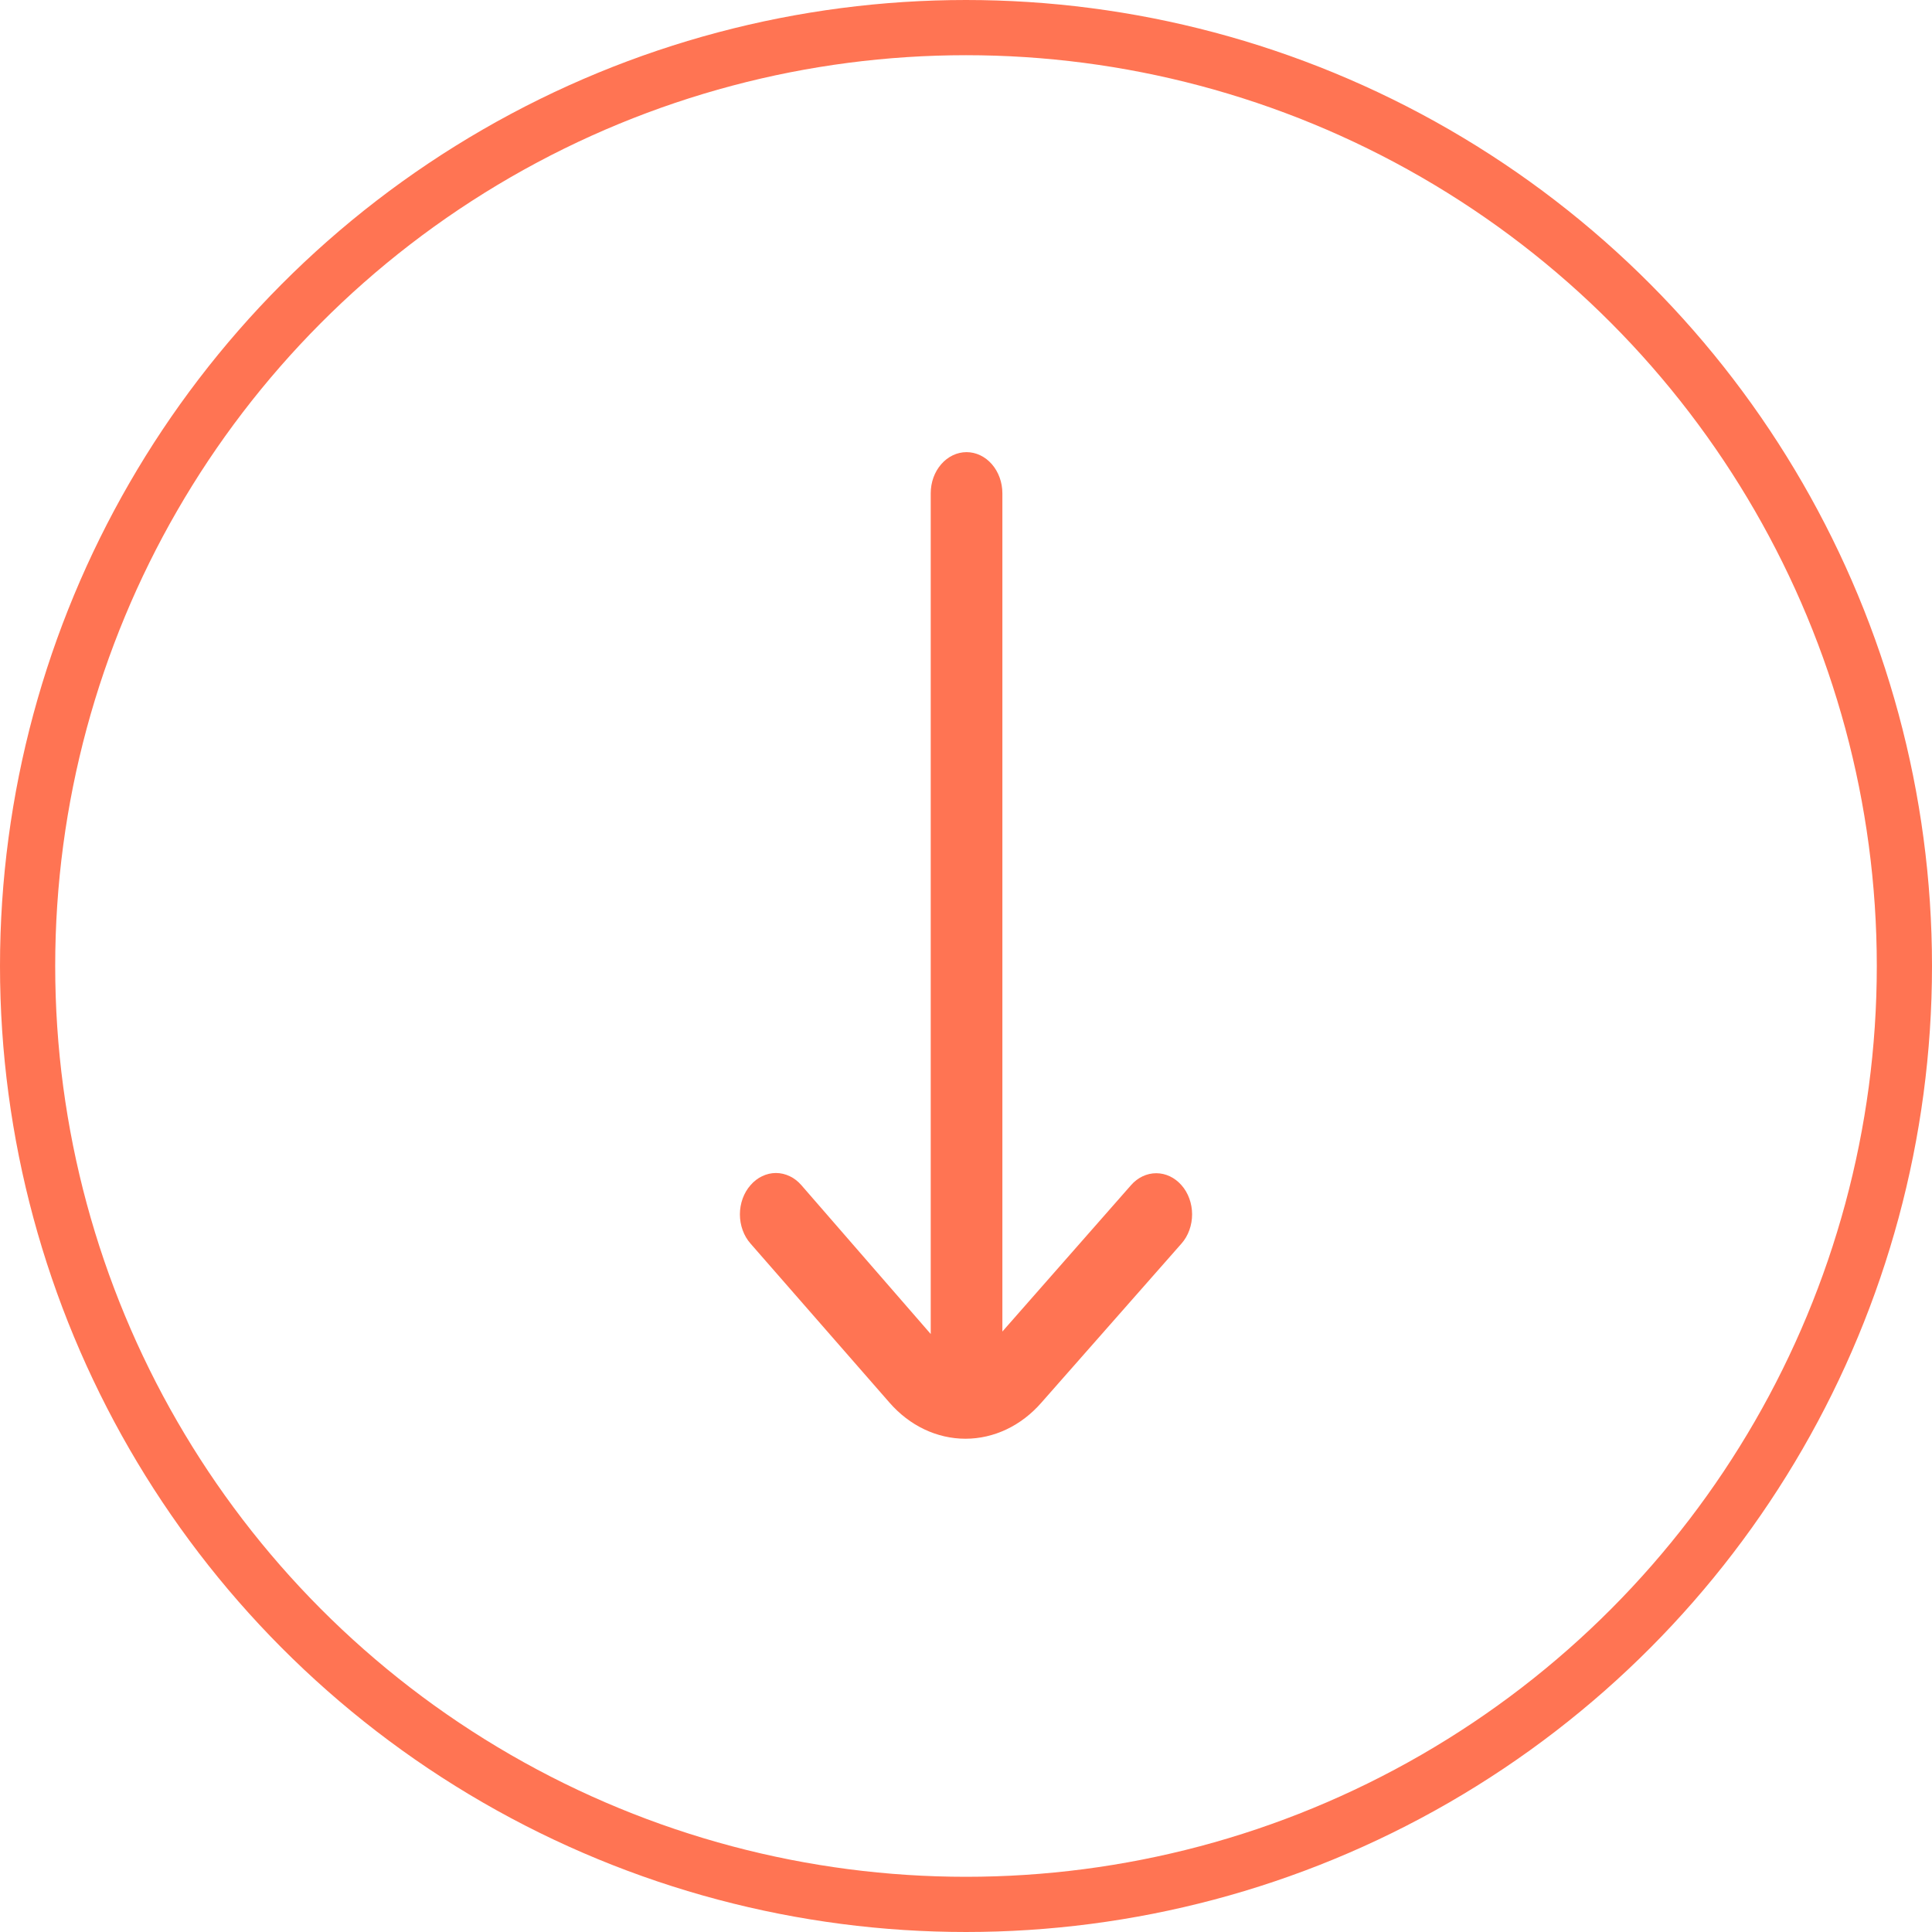
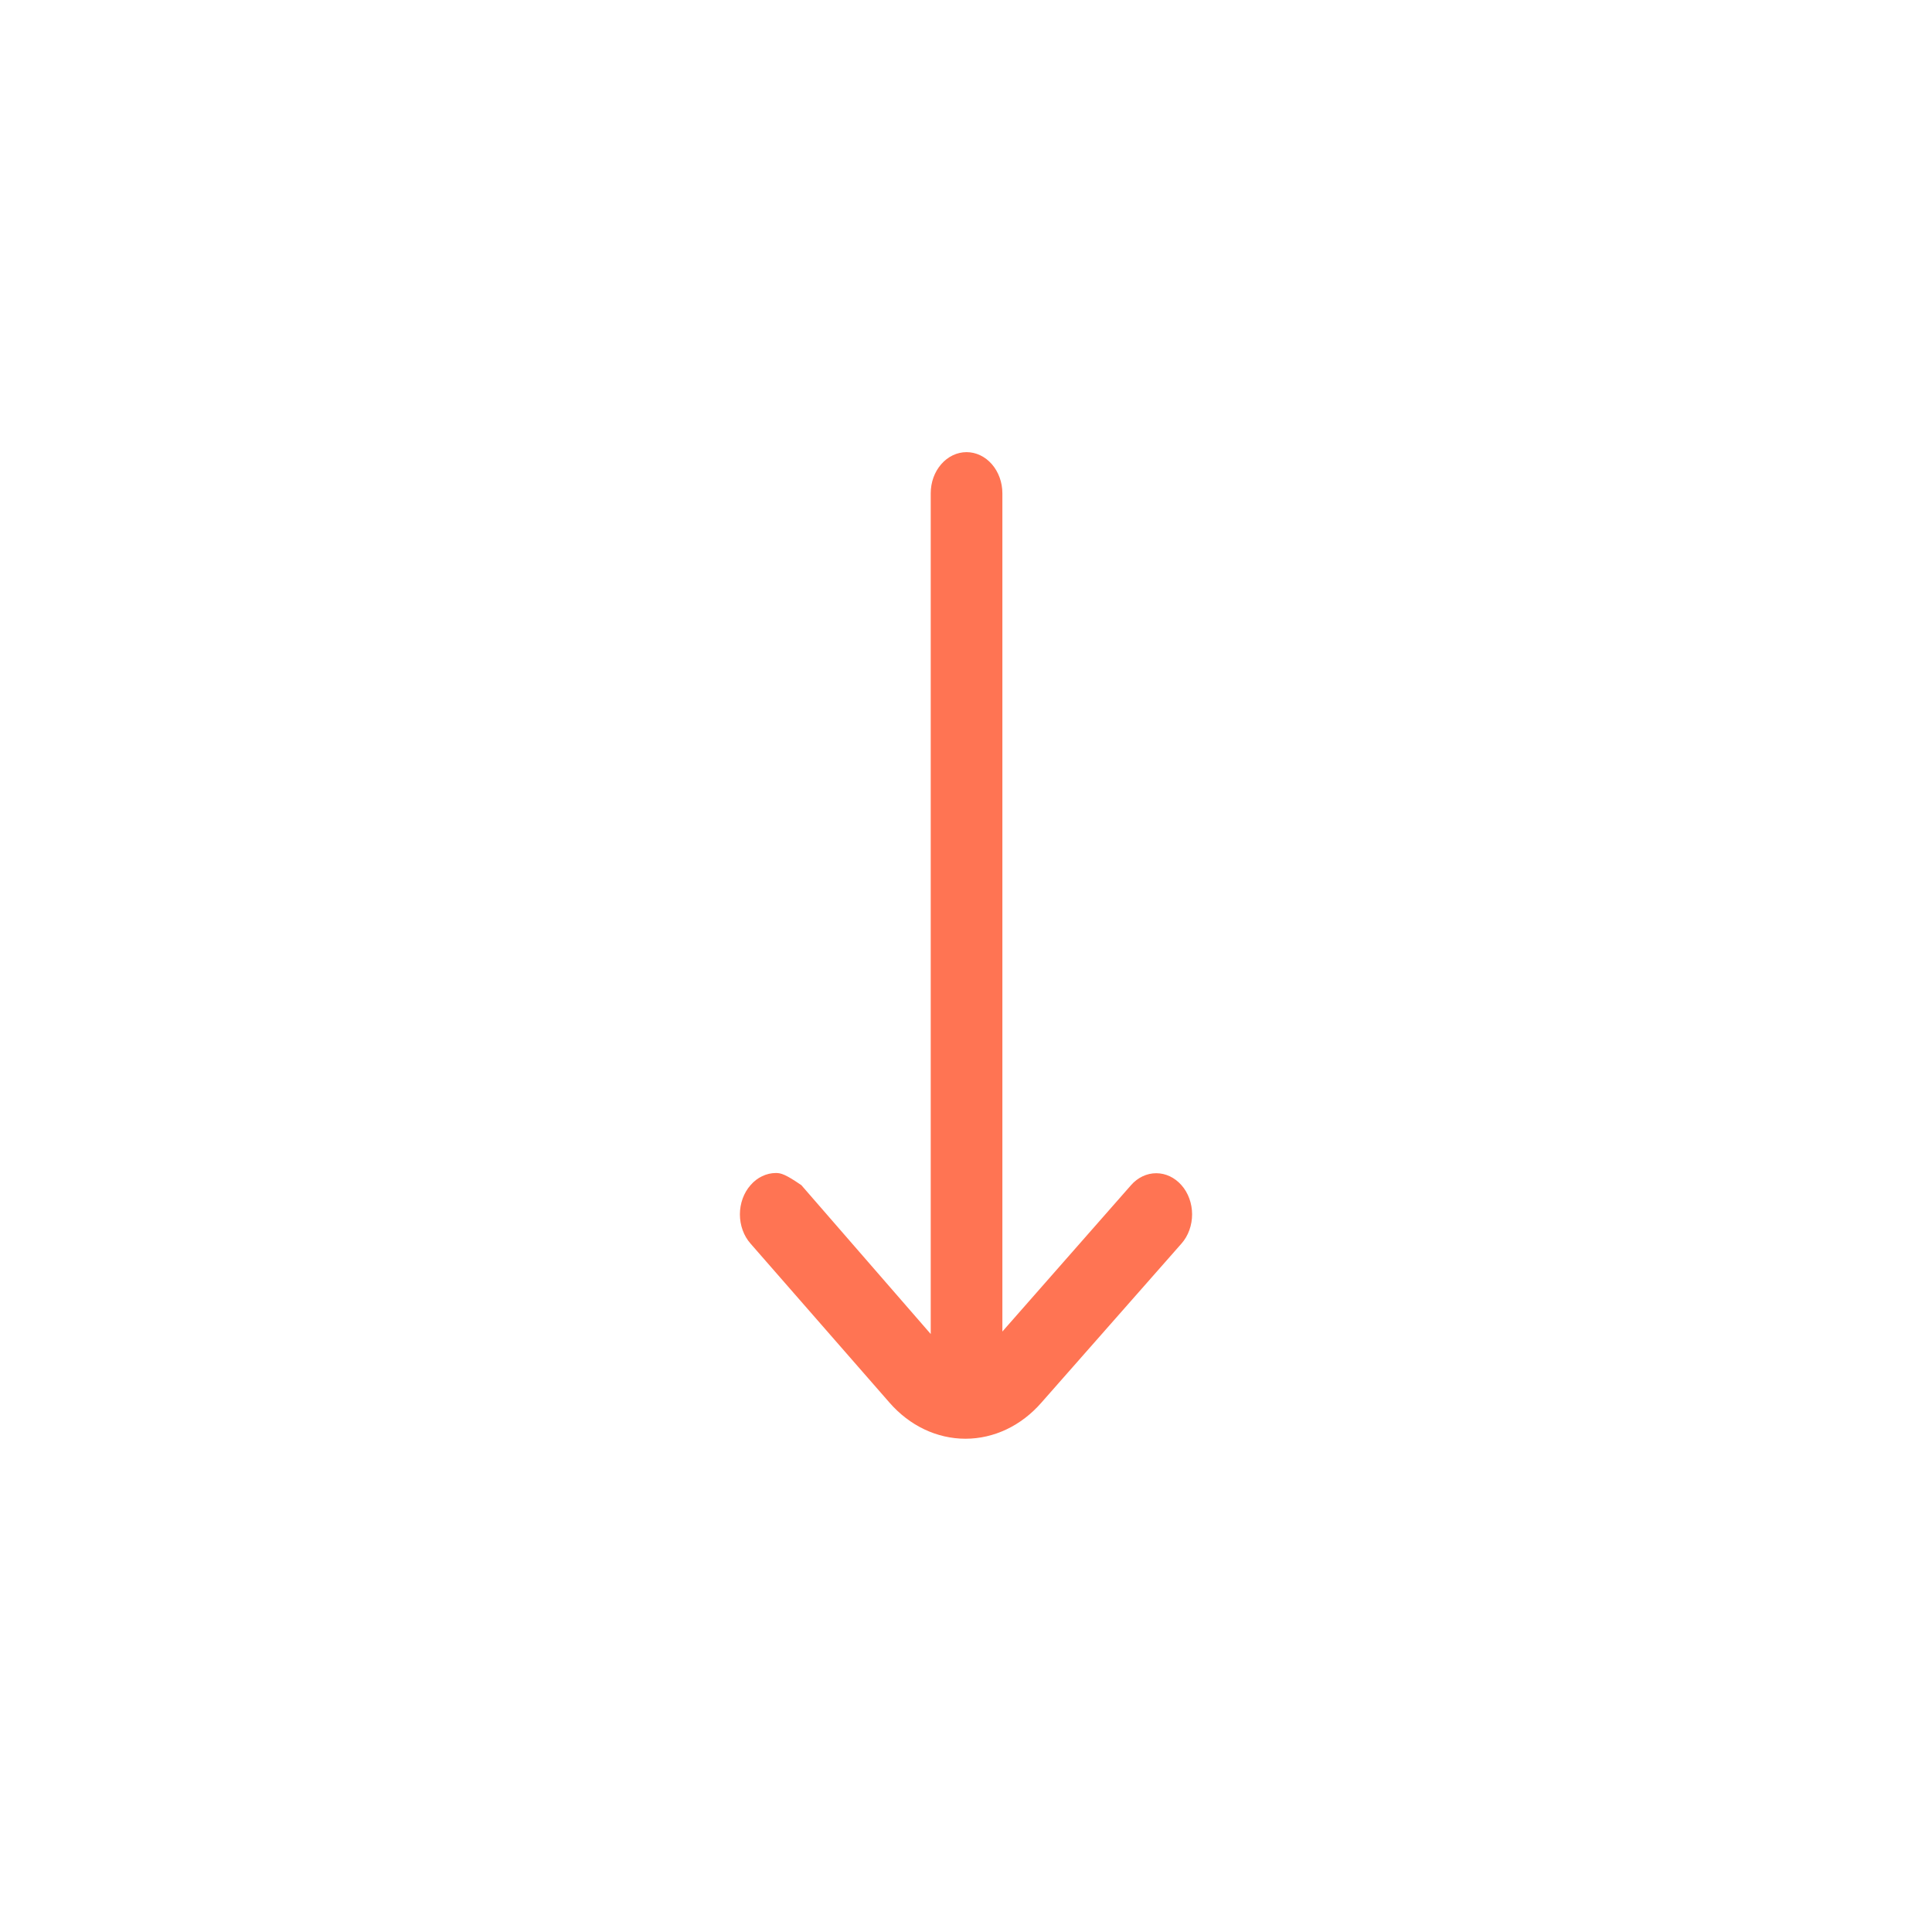
<svg xmlns="http://www.w3.org/2000/svg" width="35" height="35" viewBox="0 0 35 35" fill="none">
-   <path d="M18.866 25.41L21.404 22.528C21.465 22.459 21.513 22.377 21.546 22.286C21.579 22.195 21.596 22.098 21.596 21.999C21.596 21.901 21.579 21.804 21.546 21.713C21.513 21.622 21.465 21.54 21.404 21.471C21.282 21.332 21.118 21.254 20.946 21.254C20.775 21.254 20.61 21.332 20.489 21.471L18.159 24.122L18.159 8.936C18.159 8.739 18.09 8.549 17.969 8.41C17.847 8.27 17.682 8.191 17.51 8.191V8.191C17.338 8.191 17.172 8.27 17.051 8.41C16.929 8.549 16.861 8.739 16.861 8.936L16.861 24.167L14.518 21.471C14.457 21.401 14.386 21.345 14.307 21.308C14.227 21.27 14.143 21.25 14.057 21.25C13.971 21.25 13.886 21.27 13.807 21.308C13.728 21.345 13.656 21.401 13.596 21.471C13.535 21.54 13.487 21.622 13.454 21.713C13.421 21.804 13.404 21.901 13.404 21.999C13.404 22.098 13.421 22.195 13.454 22.286C13.487 22.377 13.535 22.459 13.596 22.528L16.114 25.41C16.479 25.829 16.974 26.064 17.49 26.064C18.006 26.064 18.501 25.829 18.866 25.41Z" fill="#FF7453" />
-   <circle cx="17.5" cy="17.5" r="17" stroke="#FF7453" />
+   <path d="M18.866 25.41L21.404 22.528C21.465 22.459 21.513 22.377 21.546 22.286C21.579 22.195 21.596 22.098 21.596 21.999C21.596 21.901 21.579 21.804 21.546 21.713C21.513 21.622 21.465 21.54 21.404 21.471C21.282 21.332 21.118 21.254 20.946 21.254C20.775 21.254 20.61 21.332 20.489 21.471L18.159 24.122L18.159 8.936C18.159 8.739 18.09 8.549 17.969 8.41C17.847 8.27 17.682 8.191 17.51 8.191V8.191C17.338 8.191 17.172 8.27 17.051 8.41C16.929 8.549 16.861 8.739 16.861 8.936L16.861 24.167L14.518 21.471C14.227 21.27 14.143 21.25 14.057 21.25C13.971 21.25 13.886 21.27 13.807 21.308C13.728 21.345 13.656 21.401 13.596 21.471C13.535 21.54 13.487 21.622 13.454 21.713C13.421 21.804 13.404 21.901 13.404 21.999C13.404 22.098 13.421 22.195 13.454 22.286C13.487 22.377 13.535 22.459 13.596 22.528L16.114 25.41C16.479 25.829 16.974 26.064 17.49 26.064C18.006 26.064 18.501 25.829 18.866 25.41Z" fill="#FF7453" />
</svg>